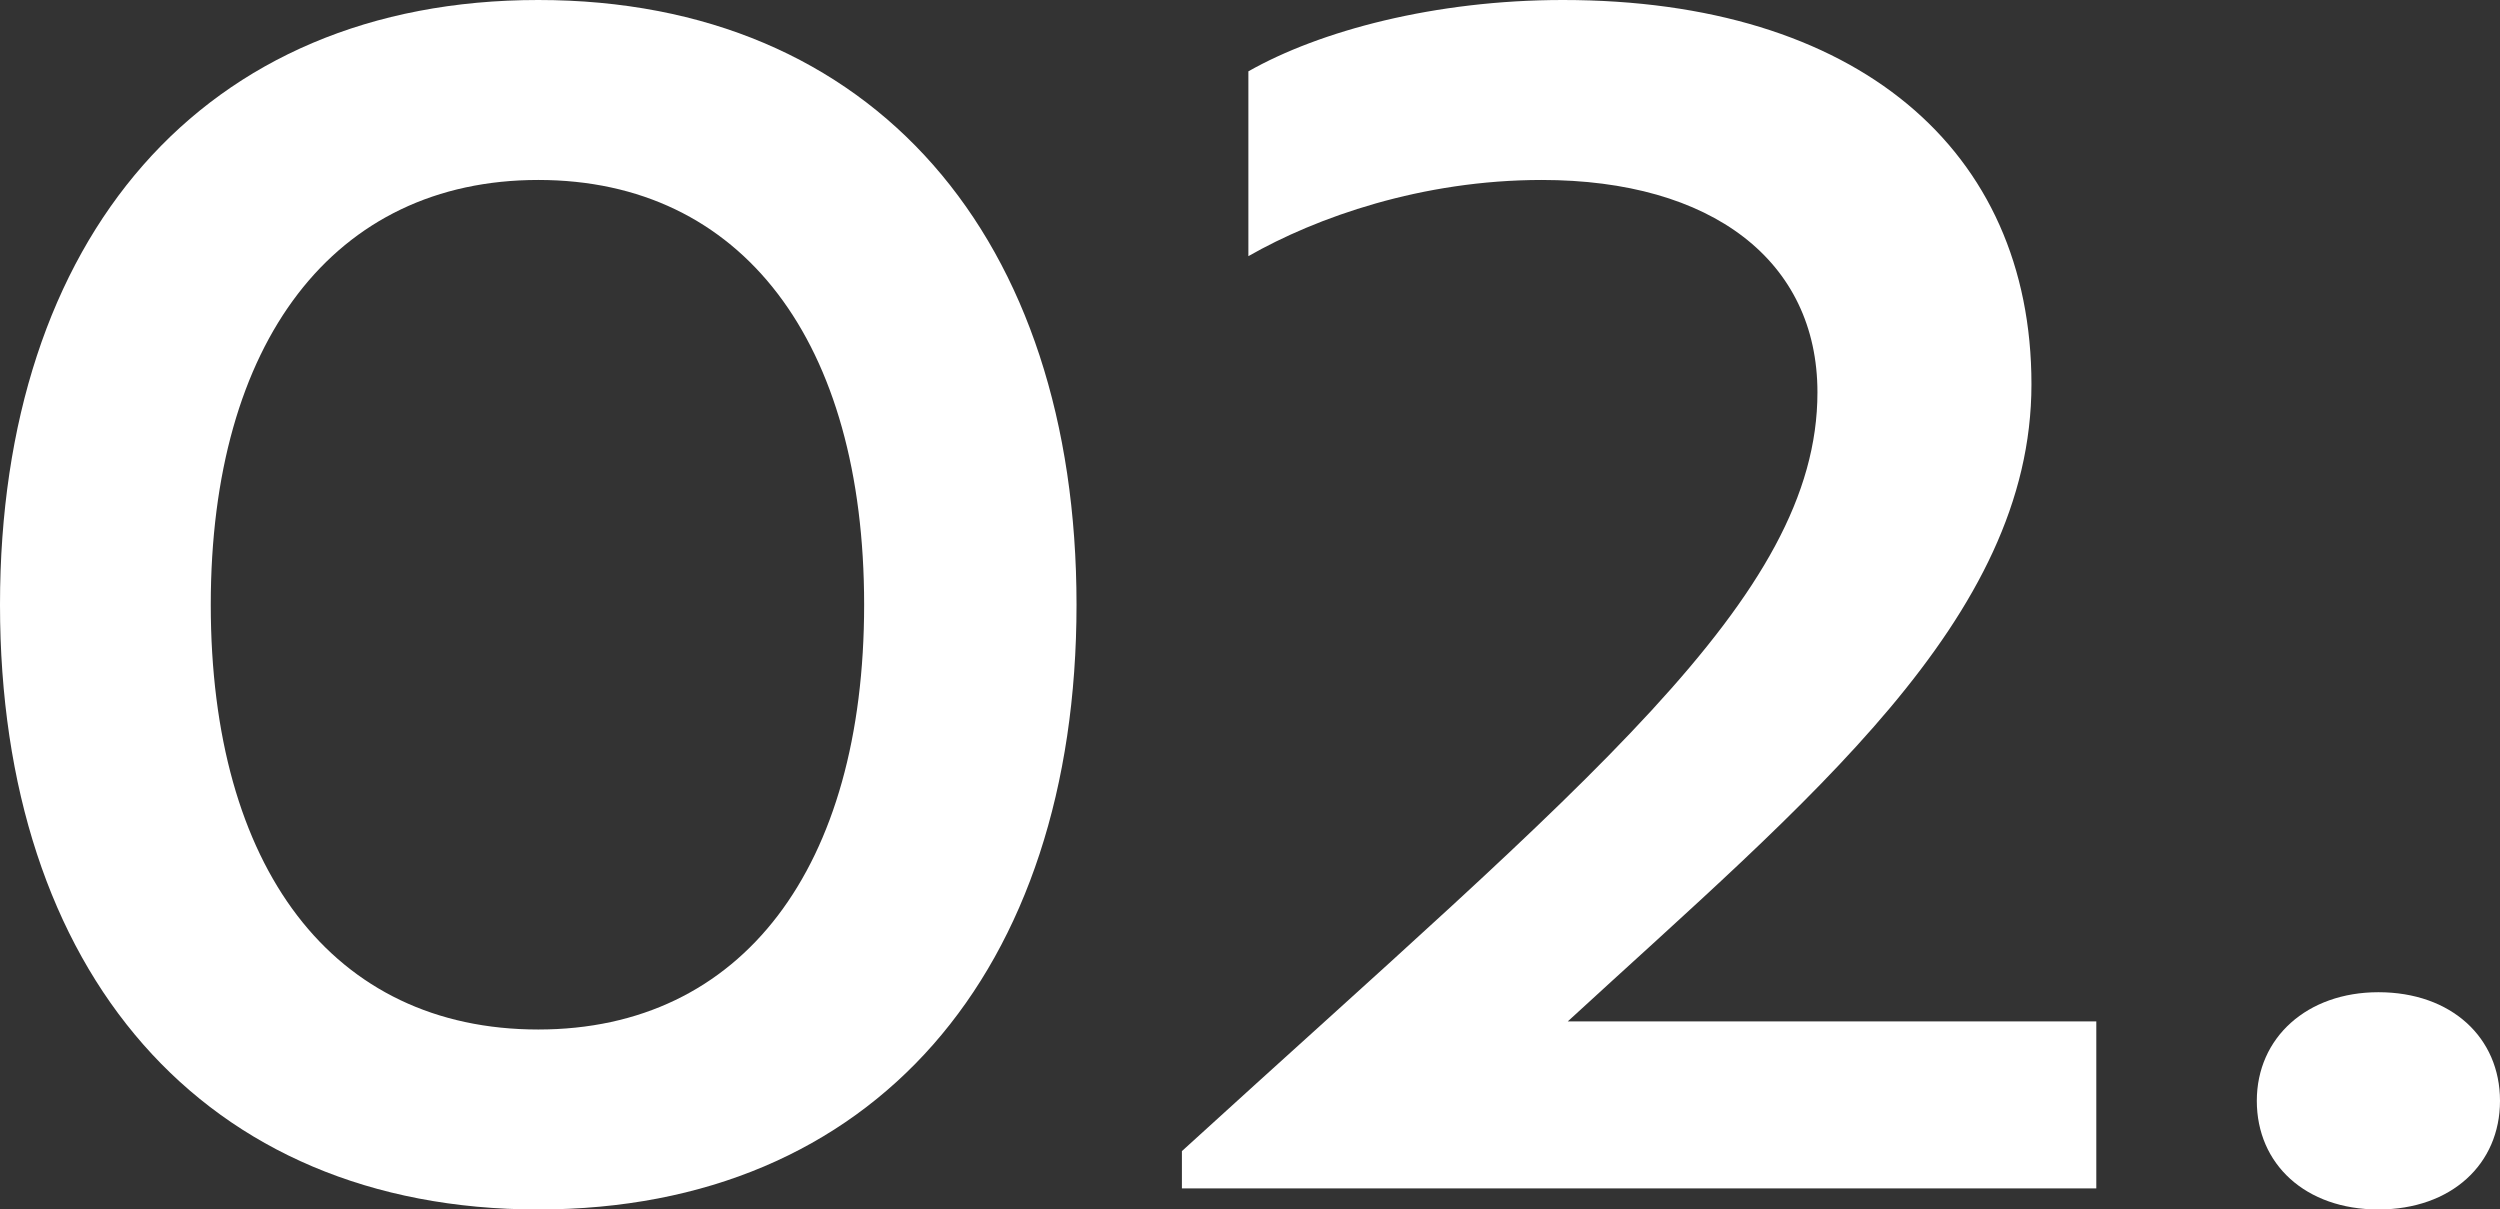
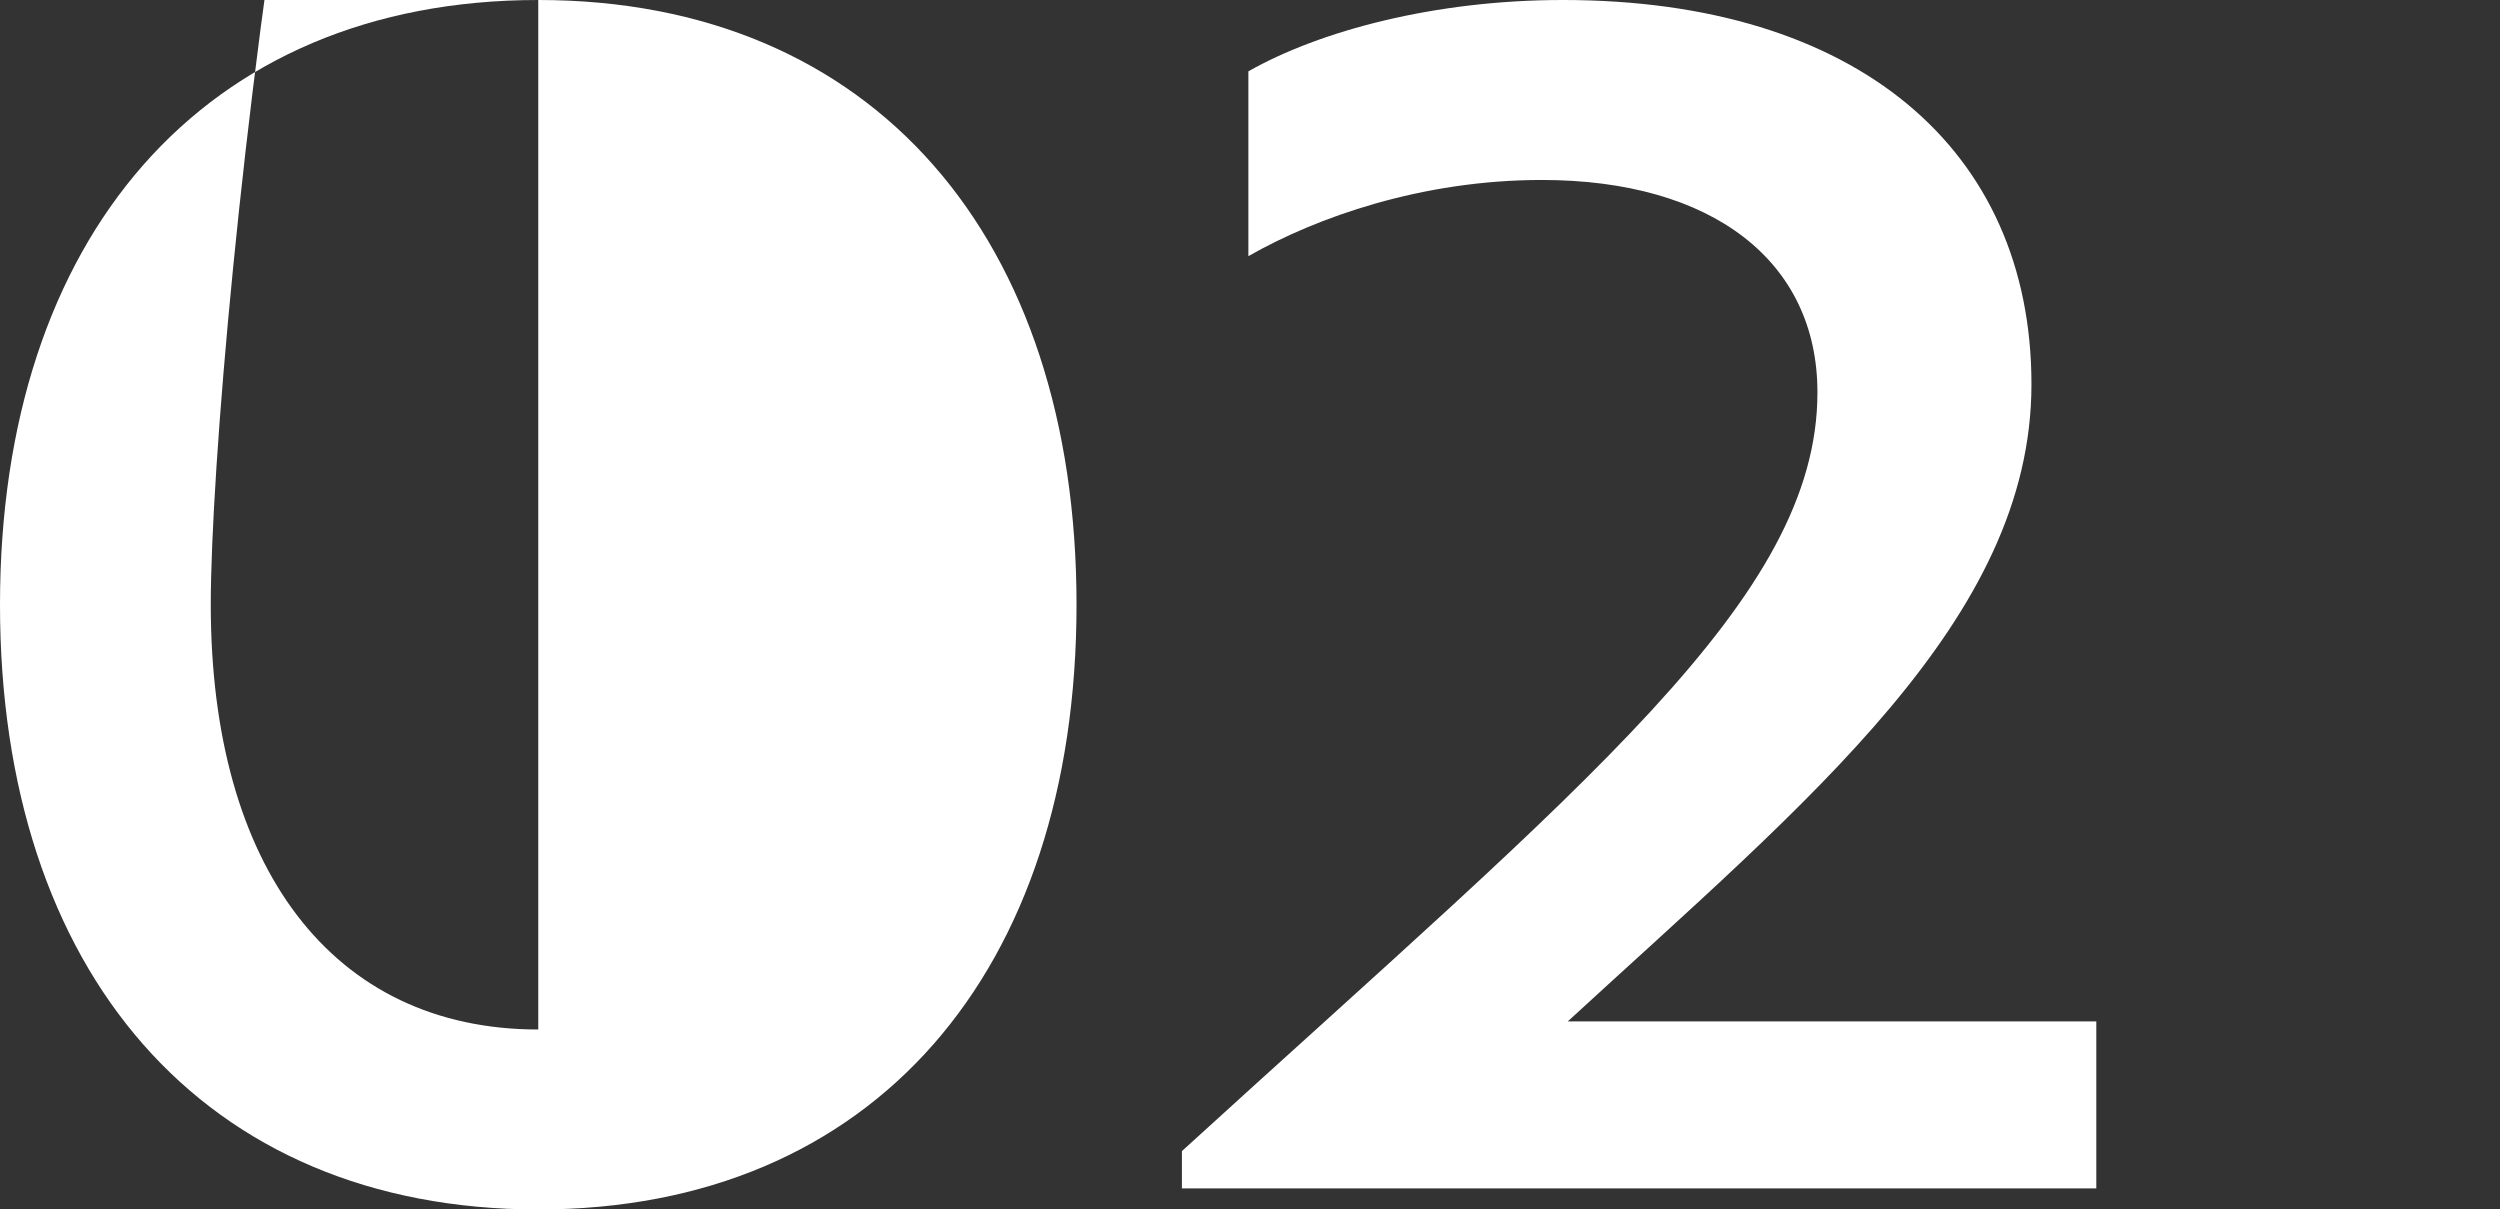
<svg xmlns="http://www.w3.org/2000/svg" id="_レイヤー_2" viewBox="0 0 30.84 14.92">
  <rect x="0" y="0" width="30.84" height="14.92" fill="#333333" stroke="none" />
  <defs>
    <style>.cls-1{fill:#fff;stroke-width:0px;}</style>
  </defs>
  <g id="_文字">
-     <path class="cls-1" d="m6.64,0c4.14,0,6.64,2.94,6.64,7.46s-2.5,7.46-6.64,7.46S0,11.98,0,7.46,2.5,0,6.64,0Zm0,12.7c2.52,0,4.02-2,4.02-5.24s-1.5-5.24-4.02-5.24S2.6,4.22,2.6,7.46s1.5,5.24,4.04,5.24Z" />
+     <path class="cls-1" d="m6.64,0c4.14,0,6.64,2.94,6.64,7.46s-2.5,7.46-6.64,7.46S0,11.98,0,7.46,2.5,0,6.64,0Zc2.52,0,4.02-2,4.02-5.24s-1.5-5.24-4.02-5.24S2.6,4.22,2.6,7.46s1.5,5.24,4.04,5.24Z" />
    <path class="cls-1" d="m15.4.88c.88-.5,2.3-.88,3.88-.88,3.62,0,5.78,1.84,5.78,4.74s-2.74,5.12-5.72,7.86h6.52v2.06h-11.28v-.46c5-4.56,7.84-6.82,7.84-9.36,0-1.62-1.3-2.62-3.4-2.62-1.48,0-2.78.46-3.62.94V.88Z" />
-     <path class="cls-1" d="m29.34,12.24c.9,0,1.5.56,1.5,1.34s-.6,1.34-1.5,1.34-1.5-.56-1.5-1.34.62-1.34,1.5-1.34Z" />
  </g>
</svg>